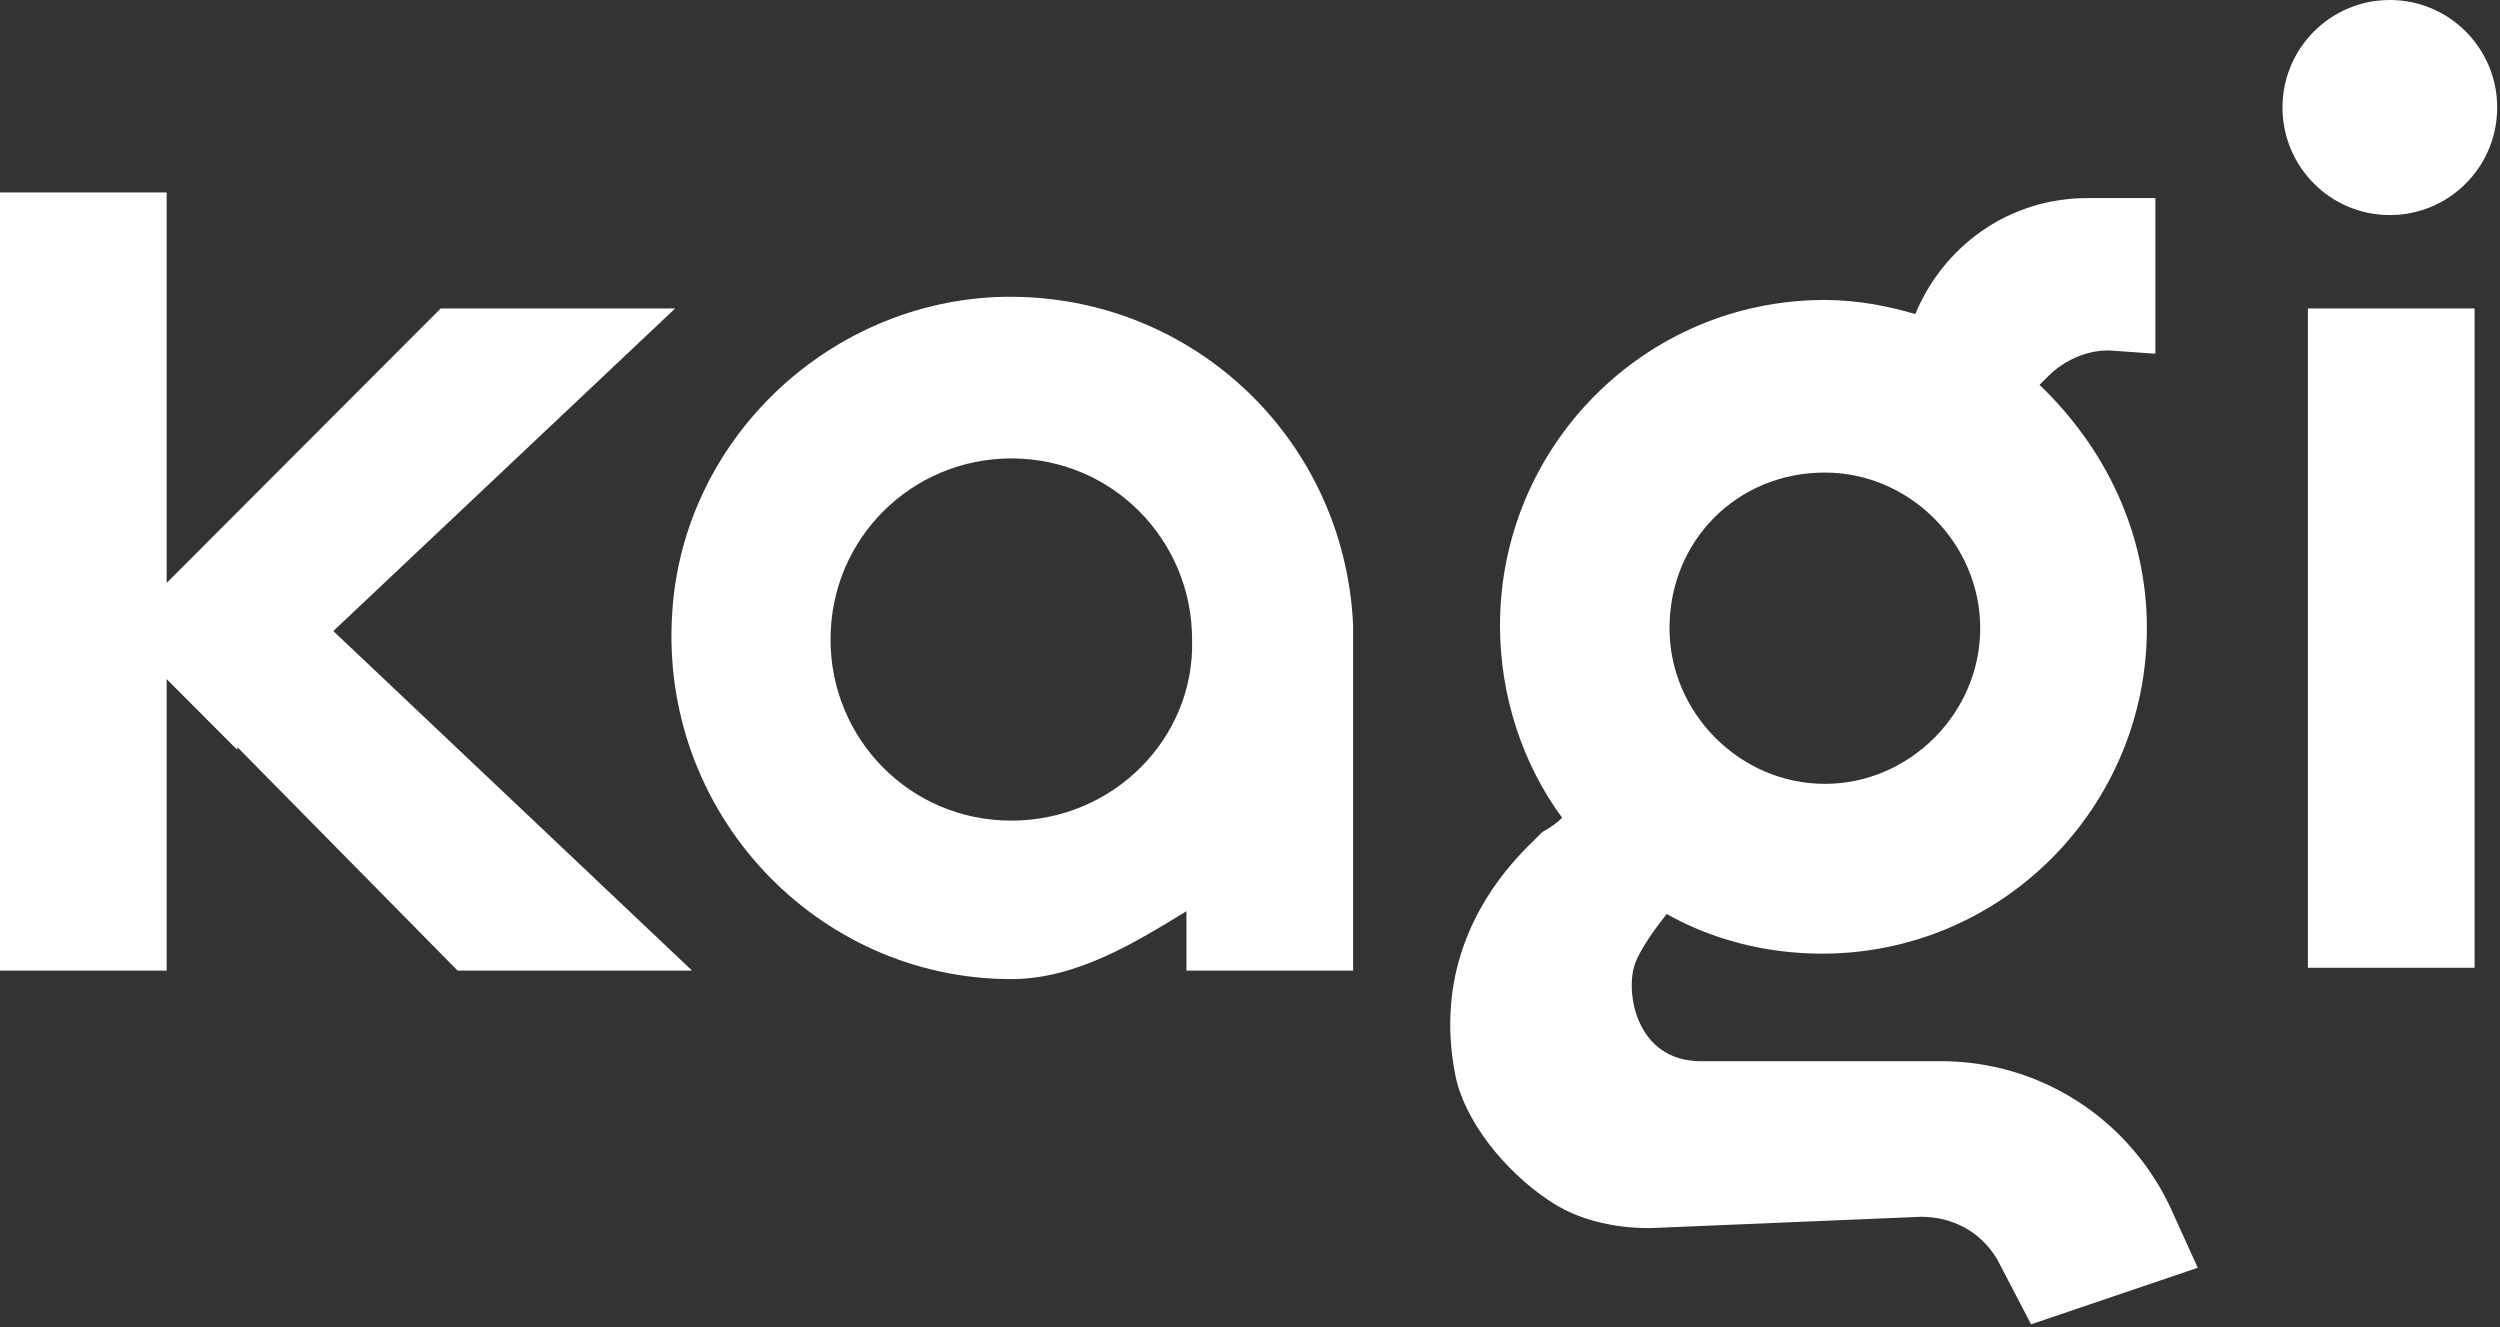
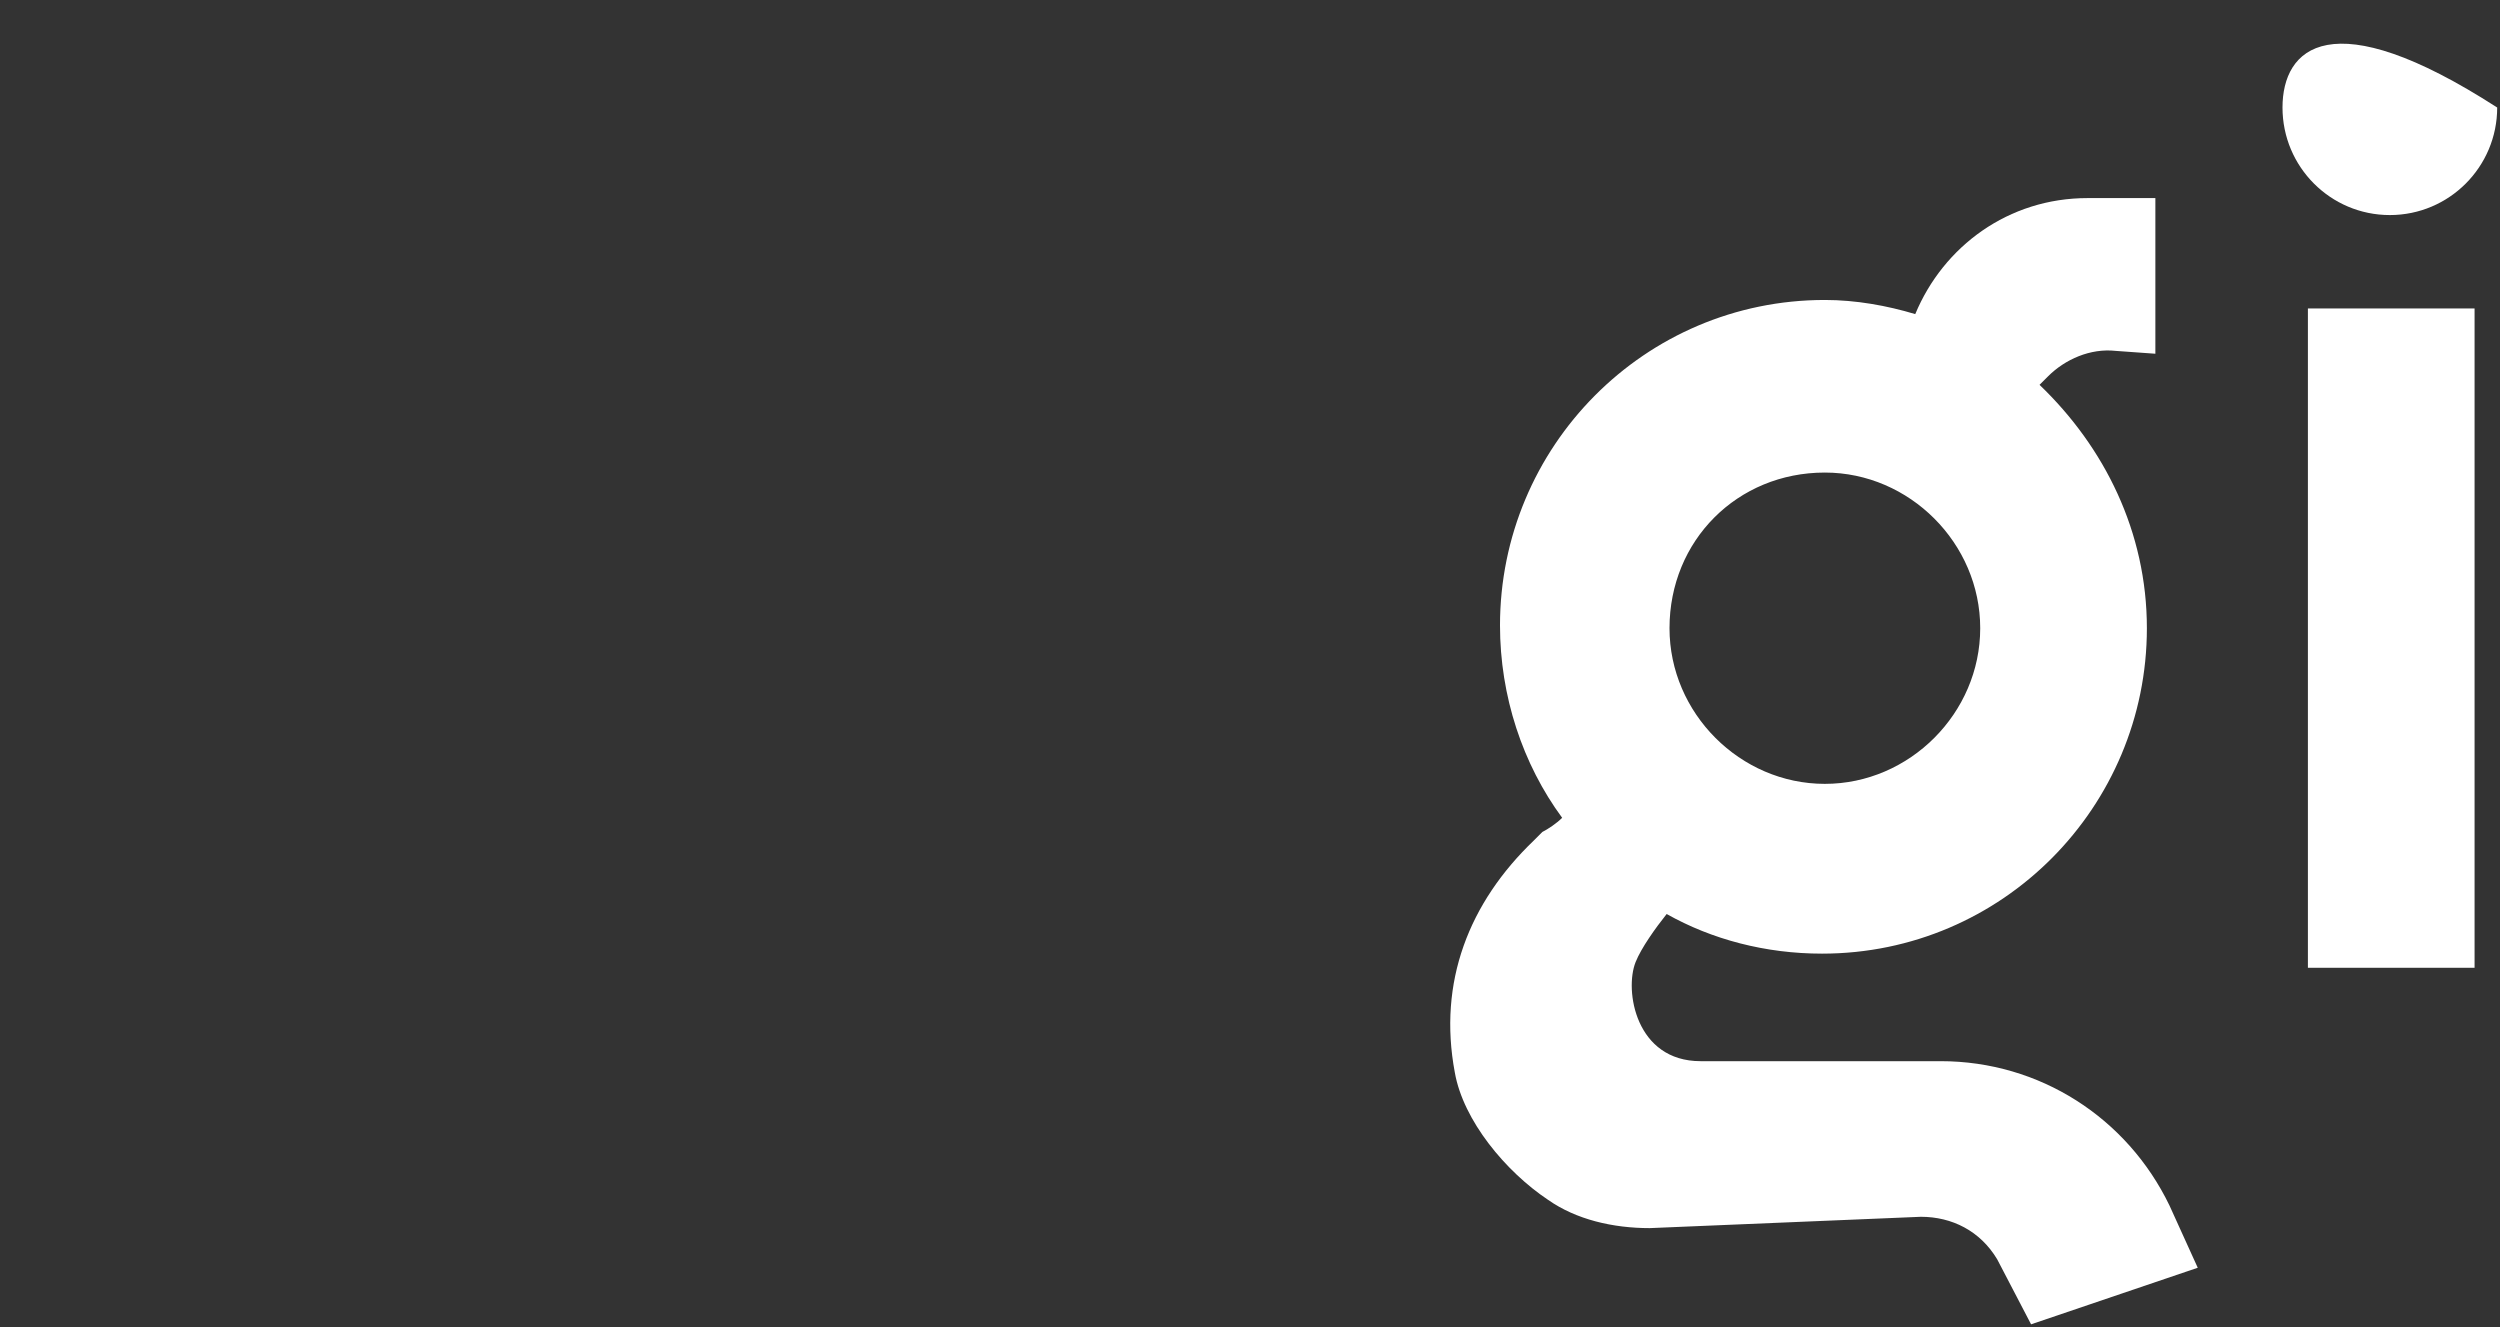
<svg xmlns="http://www.w3.org/2000/svg" width="81" height="43" viewBox="0 0 81 43" fill="none">
  <rect x="0" y="0" width="81" height="43" fill="#333333" stroke="none" />
  <path d="M62.878 34.382H55.098C52.993 34.382 52.627 32.09 52.993 31.173C53.176 30.714 53.634 30.073 54 29.614C55.464 30.439 57.203 30.898 59.034 30.898C64.891 30.898 69.559 26.13 69.559 20.354C69.559 17.237 68.186 14.486 66.081 12.469L66.356 12.194C66.905 11.644 67.729 11.277 68.552 11.369L69.834 11.461V6.418H67.637C65.075 6.418 62.969 7.977 62.054 10.177C61.139 9.902 60.132 9.719 59.125 9.719C53.268 9.719 48.6 14.486 48.6 20.262C48.6 22.554 49.332 24.755 50.614 26.497C50.43 26.68 50.156 26.863 49.973 26.955C49.881 27.047 49.79 27.139 49.698 27.23C47.593 29.247 46.586 31.814 47.136 34.748C47.41 36.307 48.783 37.957 50.156 38.874C51.071 39.516 52.261 39.791 53.451 39.791L62.237 39.424C63.244 39.424 64.159 39.883 64.708 40.8L65.807 42.908L71.207 41.075L70.291 39.058C68.919 36.215 66.081 34.382 62.878 34.382ZM59.125 15.311C61.871 15.311 64.159 17.603 64.159 20.354C64.159 23.105 61.871 25.397 59.125 25.397C56.38 25.397 54.092 23.105 54.092 20.354C54.092 17.512 56.288 15.311 59.125 15.311Z" fill="white" />
-   <path d="M32.217 9.627C26.726 9.902 22.149 14.303 21.783 19.804C21.326 26.313 26.451 31.723 32.766 31.723C34.871 31.723 36.793 30.531 38.441 29.522V31.448H43.841V20.262C43.566 14.119 38.441 9.352 32.217 9.627ZM32.766 26.588C29.471 26.588 26.909 23.93 26.909 20.721C26.909 17.42 29.563 14.853 32.766 14.853C36.061 14.853 38.624 17.512 38.624 20.721C38.715 23.93 36.061 26.588 32.766 26.588Z" fill="white" />
-   <path d="M21.875 9.994H14.278L7.688 16.595L5.4 18.887V6.235H0V31.448H5.4V22.004L7.688 24.296V24.205L14.827 31.448H22.424L10.8 20.446L21.875 9.994Z" fill="white" />
  <path d="M74.776 29.522V31.356H80.176V9.994H74.776V29.522Z" fill="white" />
-   <path d="M77.431 6.968C79.352 6.968 80.909 5.408 80.909 3.484C80.909 1.56 79.352 0 77.431 0C75.51 0 73.953 1.56 73.953 3.484C73.953 5.408 75.51 6.968 77.431 6.968Z" fill="white" />
+   <path d="M77.431 6.968C79.352 6.968 80.909 5.408 80.909 3.484C75.51 0 73.953 1.56 73.953 3.484C73.953 5.408 75.51 6.968 77.431 6.968Z" fill="white" />
</svg>